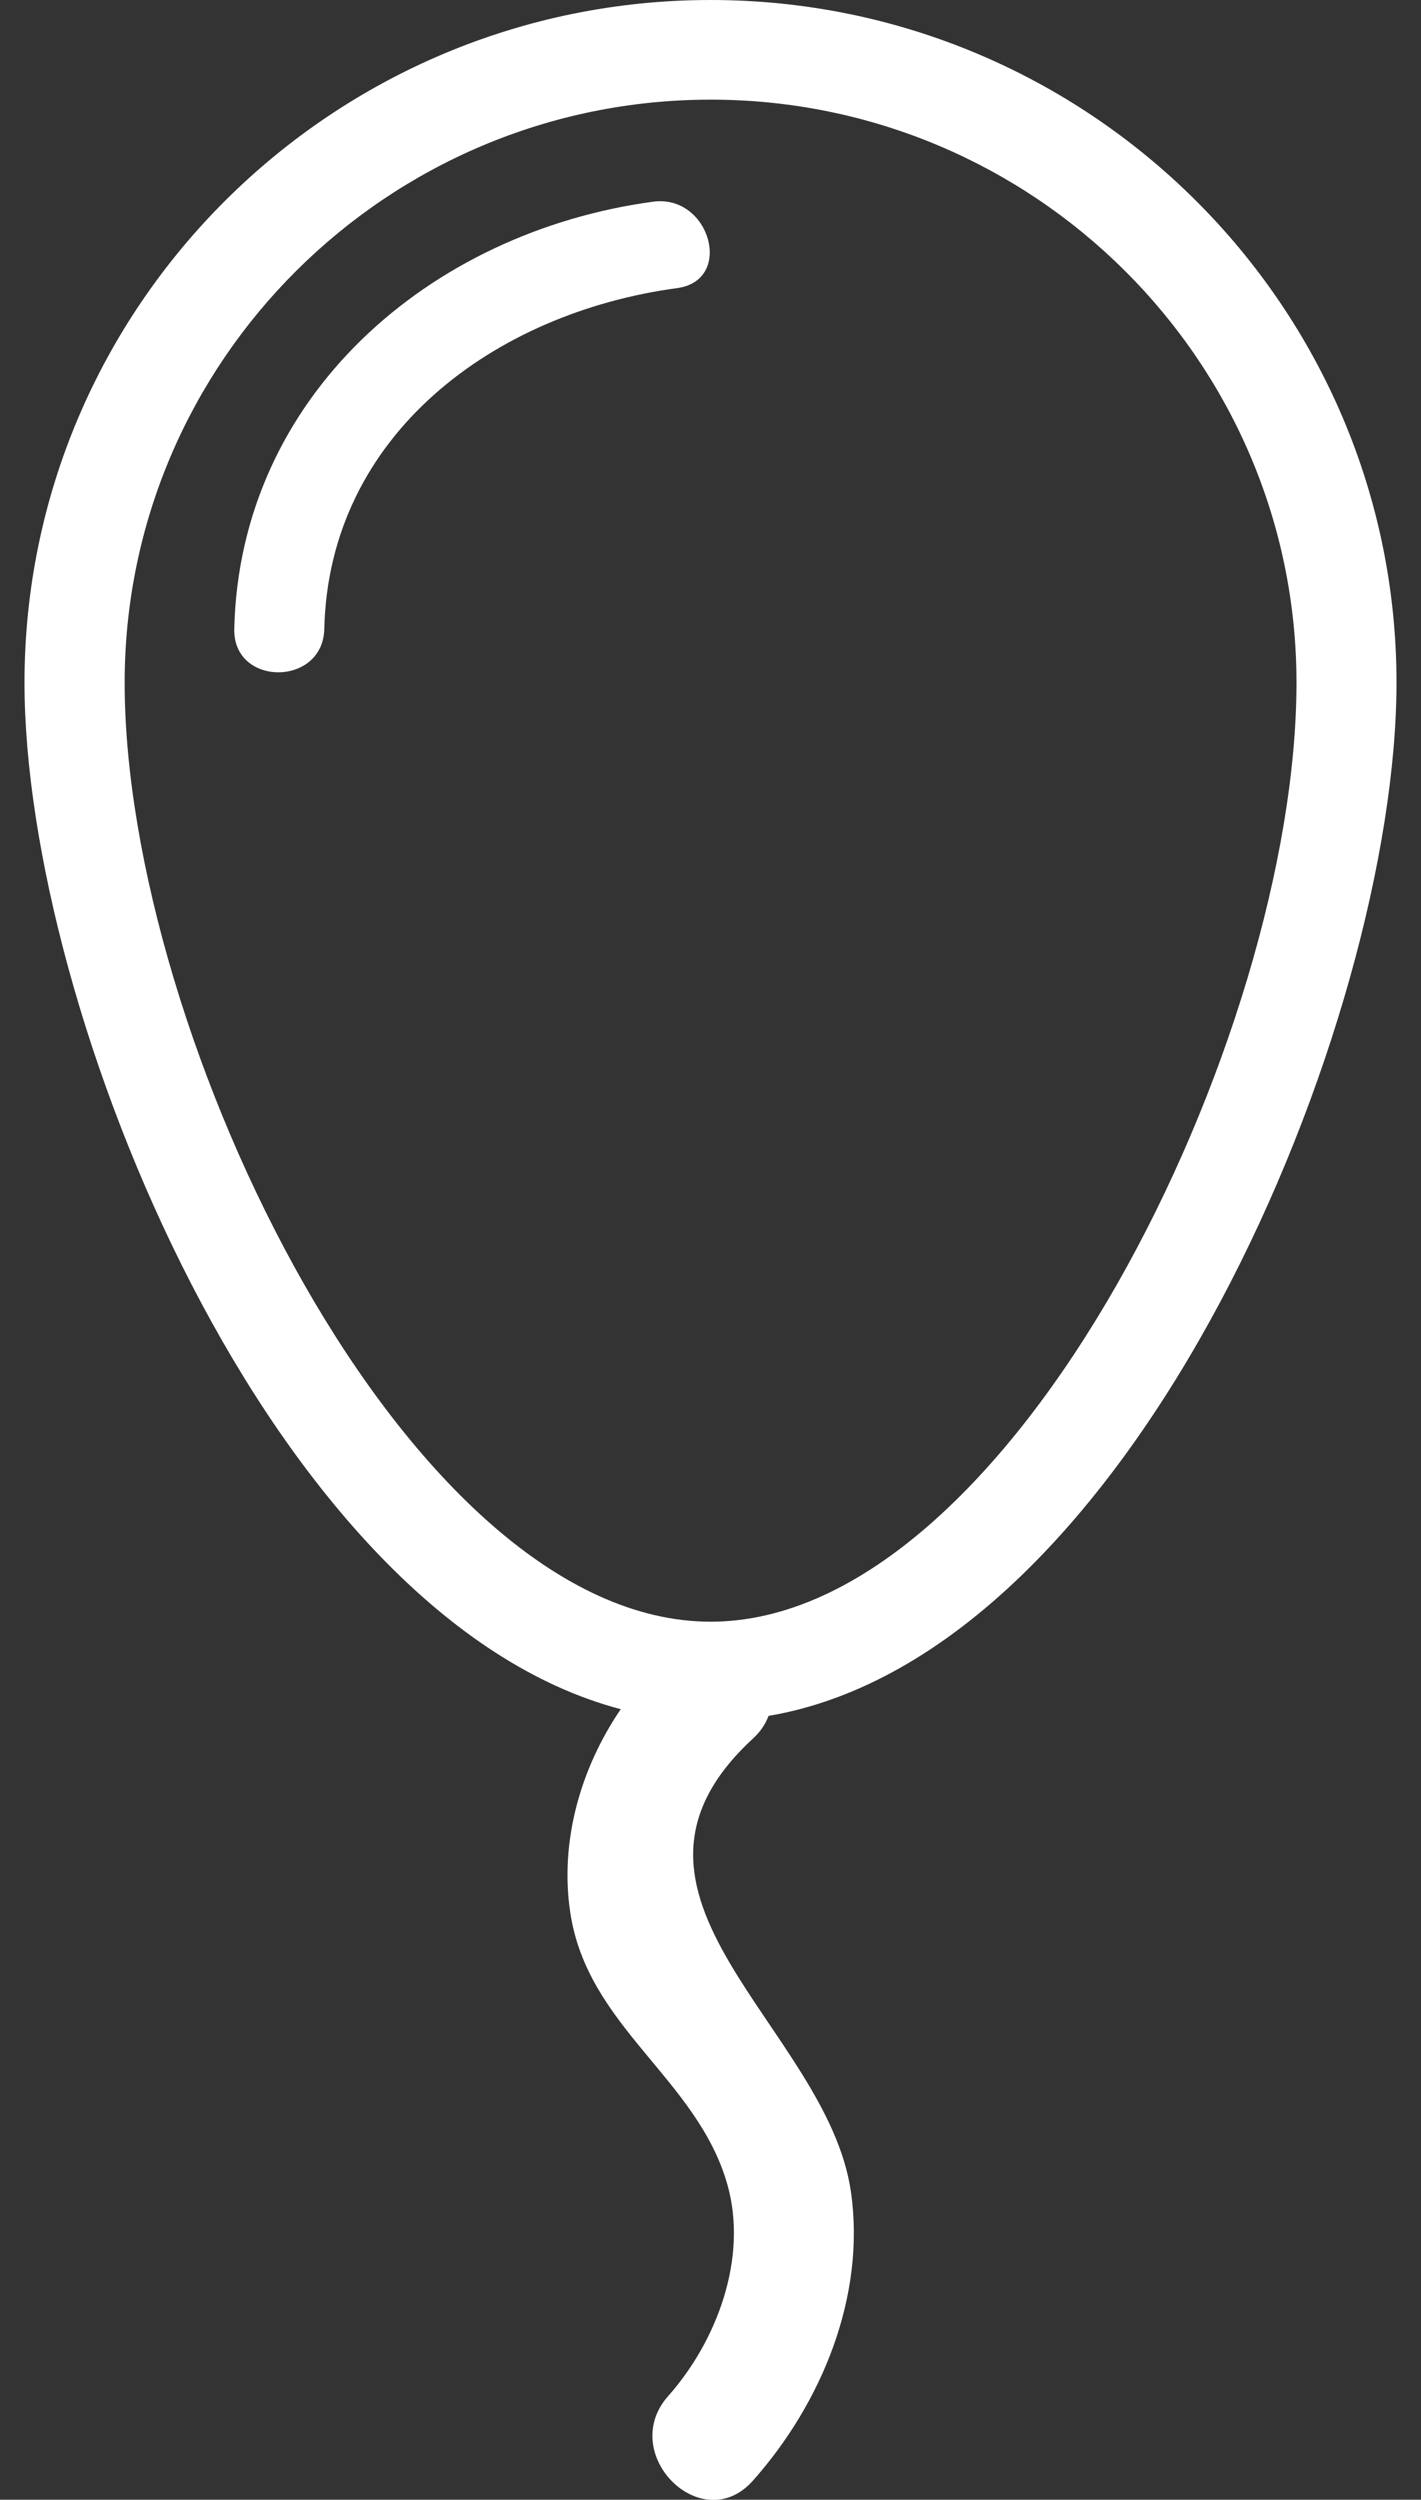
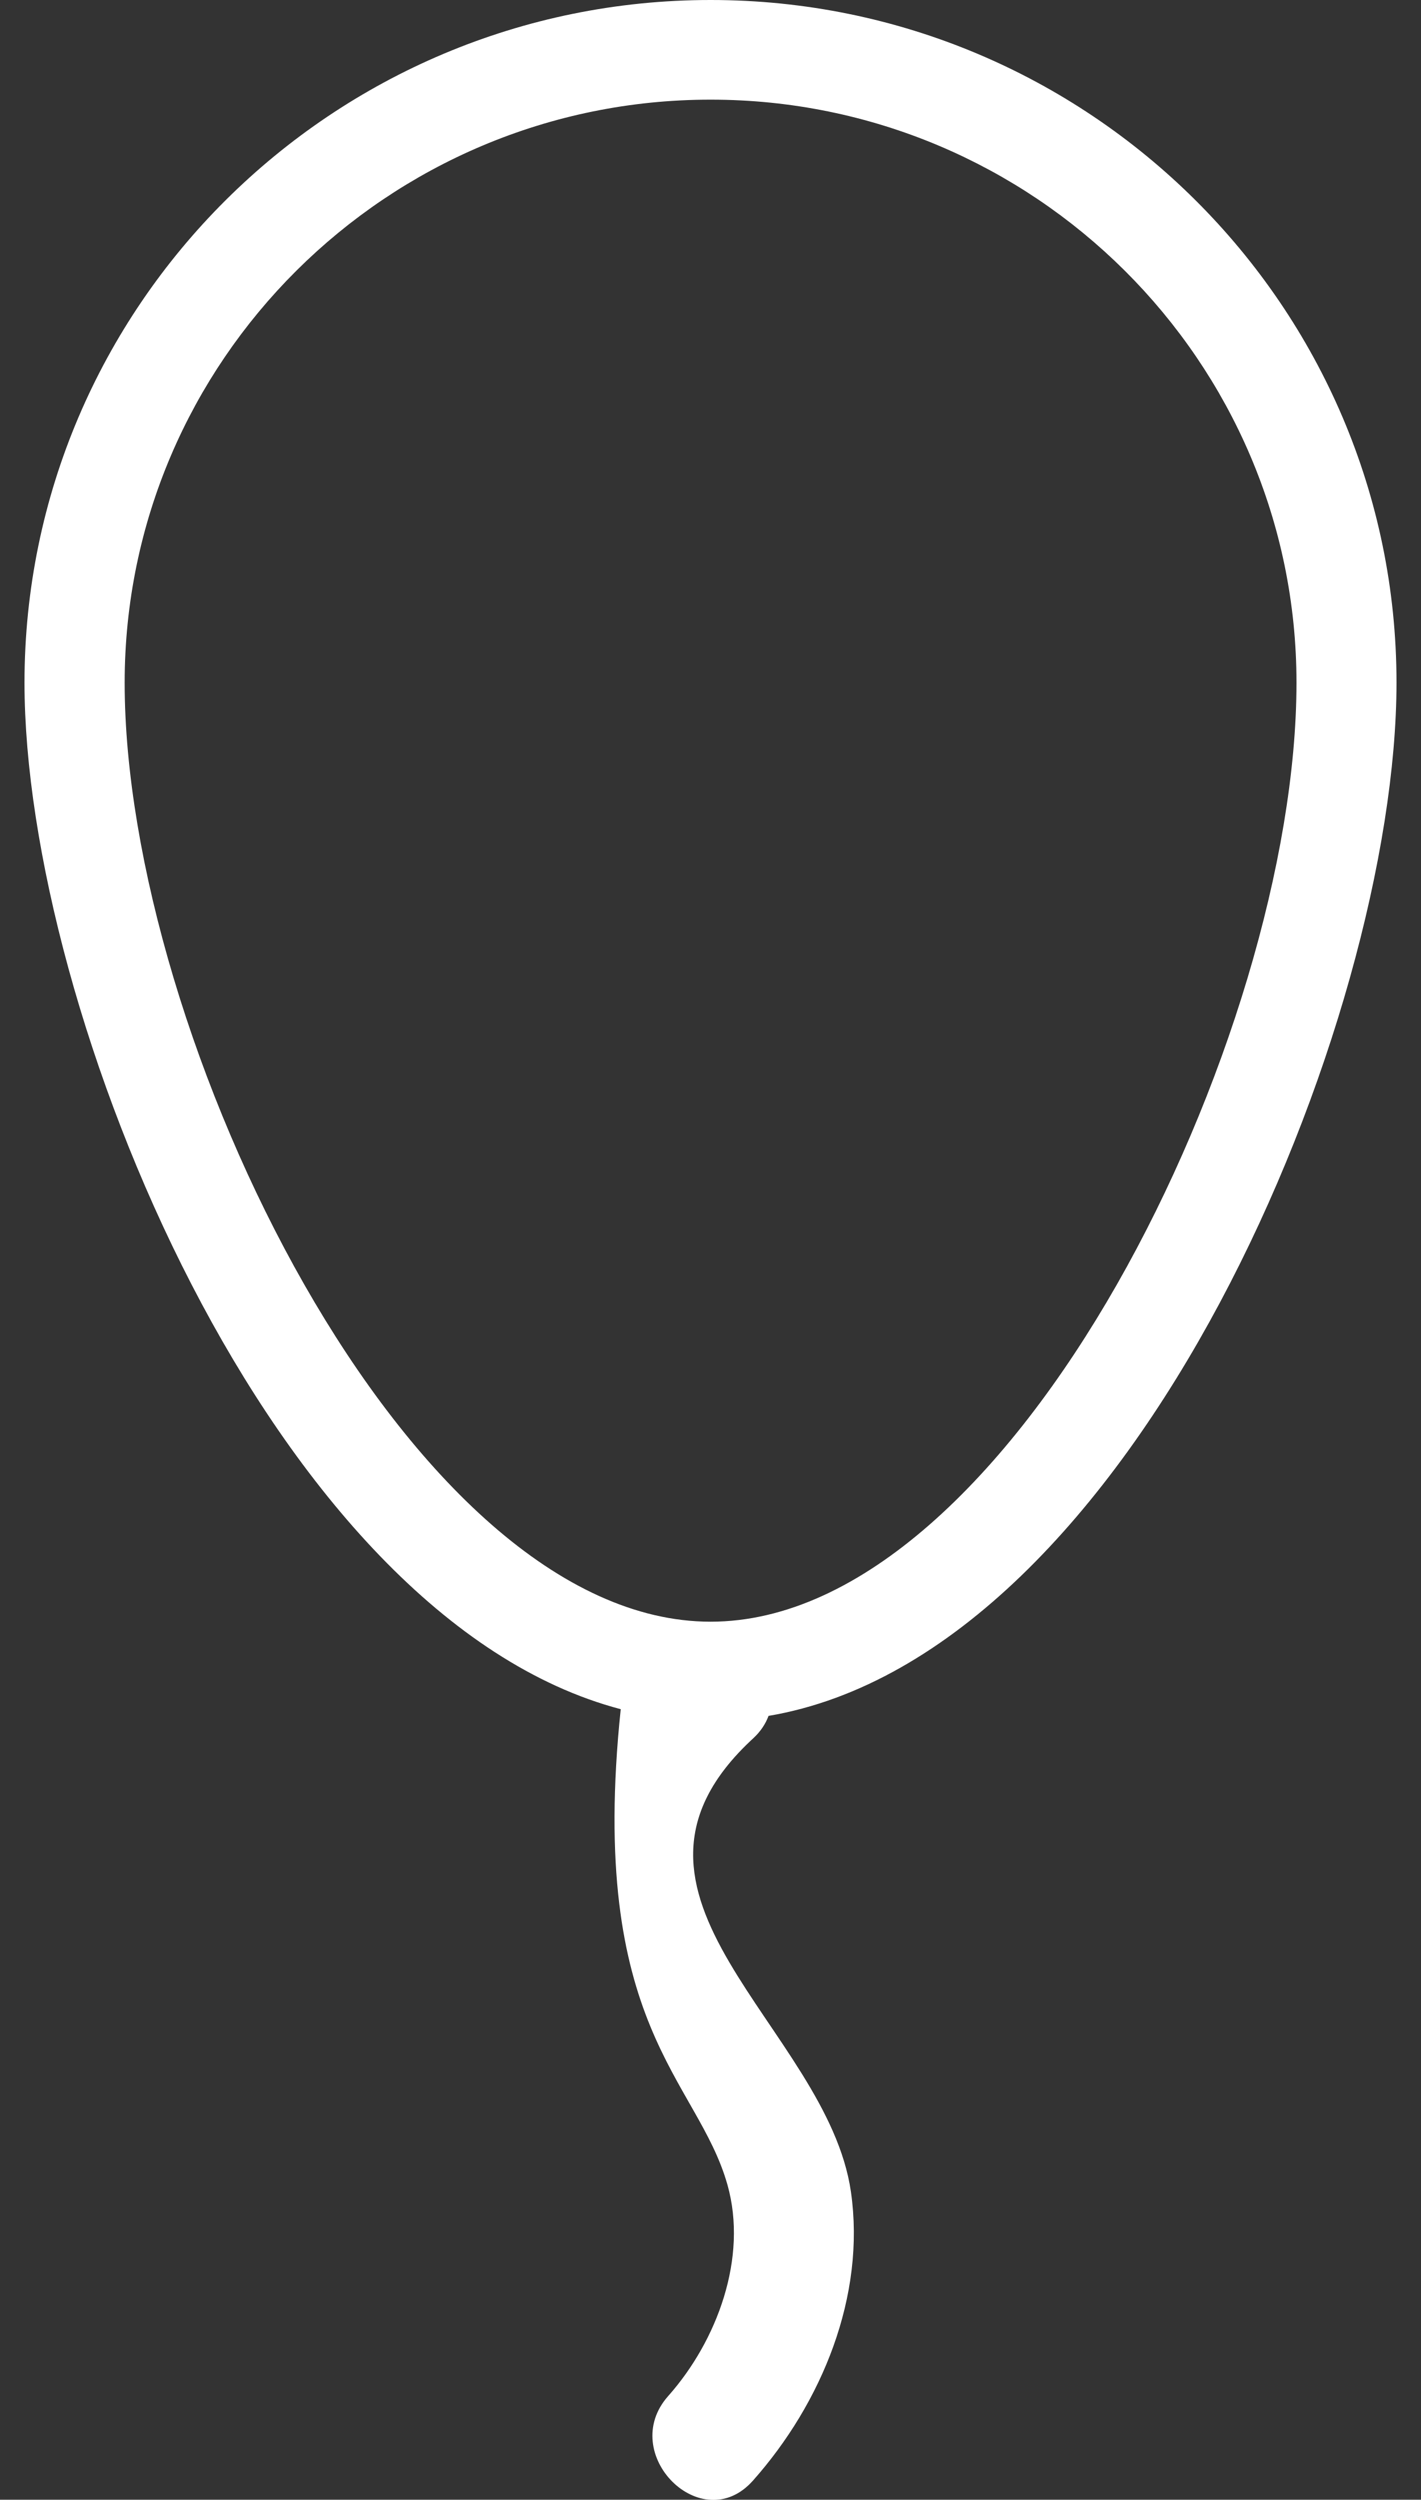
<svg xmlns="http://www.w3.org/2000/svg" width="29" height="51" viewBox="0 0 29 51" fill="none">
  <rect x="0" y="0" width="29" height="51" fill="#333333" stroke="none" />
  <g clip-path="url(#clip0_683_2374)">
-     <path d="M15.683 35.008C23.156 33.745 28.5 20.822 28.5 13.926C28.5 6.247 22.221 0 14.502 0C6.782 0 0.5 6.247 0.5 13.929C0.5 20.623 5.536 32.995 12.668 34.871C11.844 36.082 11.421 37.574 11.638 39.019C11.989 41.363 14.233 42.404 14.846 44.574C15.266 46.062 14.636 47.759 13.636 48.885C12.596 50.057 14.321 51.79 15.368 50.608C16.772 49.026 17.671 46.846 17.366 44.718C16.88 41.35 11.894 38.67 15.368 35.469C15.525 35.325 15.624 35.168 15.683 35.012V35.008ZM2.544 13.929C2.544 7.369 7.908 2.033 14.502 2.033C21.096 2.033 26.459 7.369 26.459 13.929C26.459 21.135 20.666 33.086 14.502 33.086C8.337 33.086 2.544 21.135 2.544 13.929Z" fill="white" />
-     <path d="M13.33 4.115C8.76 4.732 4.889 8.094 4.781 12.832C4.755 14.011 6.592 14.011 6.618 12.832C6.71 8.861 10.096 6.38 13.819 5.878C14.987 5.721 14.488 3.959 13.33 4.115Z" fill="white" />
+     <path d="M15.683 35.008C23.156 33.745 28.5 20.822 28.5 13.926C28.5 6.247 22.221 0 14.502 0C6.782 0 0.5 6.247 0.5 13.929C0.5 20.623 5.536 32.995 12.668 34.871C11.989 41.363 14.233 42.404 14.846 44.574C15.266 46.062 14.636 47.759 13.636 48.885C12.596 50.057 14.321 51.79 15.368 50.608C16.772 49.026 17.671 46.846 17.366 44.718C16.88 41.35 11.894 38.67 15.368 35.469C15.525 35.325 15.624 35.168 15.683 35.012V35.008ZM2.544 13.929C2.544 7.369 7.908 2.033 14.502 2.033C21.096 2.033 26.459 7.369 26.459 13.929C26.459 21.135 20.666 33.086 14.502 33.086C8.337 33.086 2.544 21.135 2.544 13.929Z" fill="white" />
  </g>
  <defs>
    <clipPath id="clip0_683_2374">
      <rect width="28" height="51" fill="white" transform="translate(0.5)" />
    </clipPath>
  </defs>
</svg>